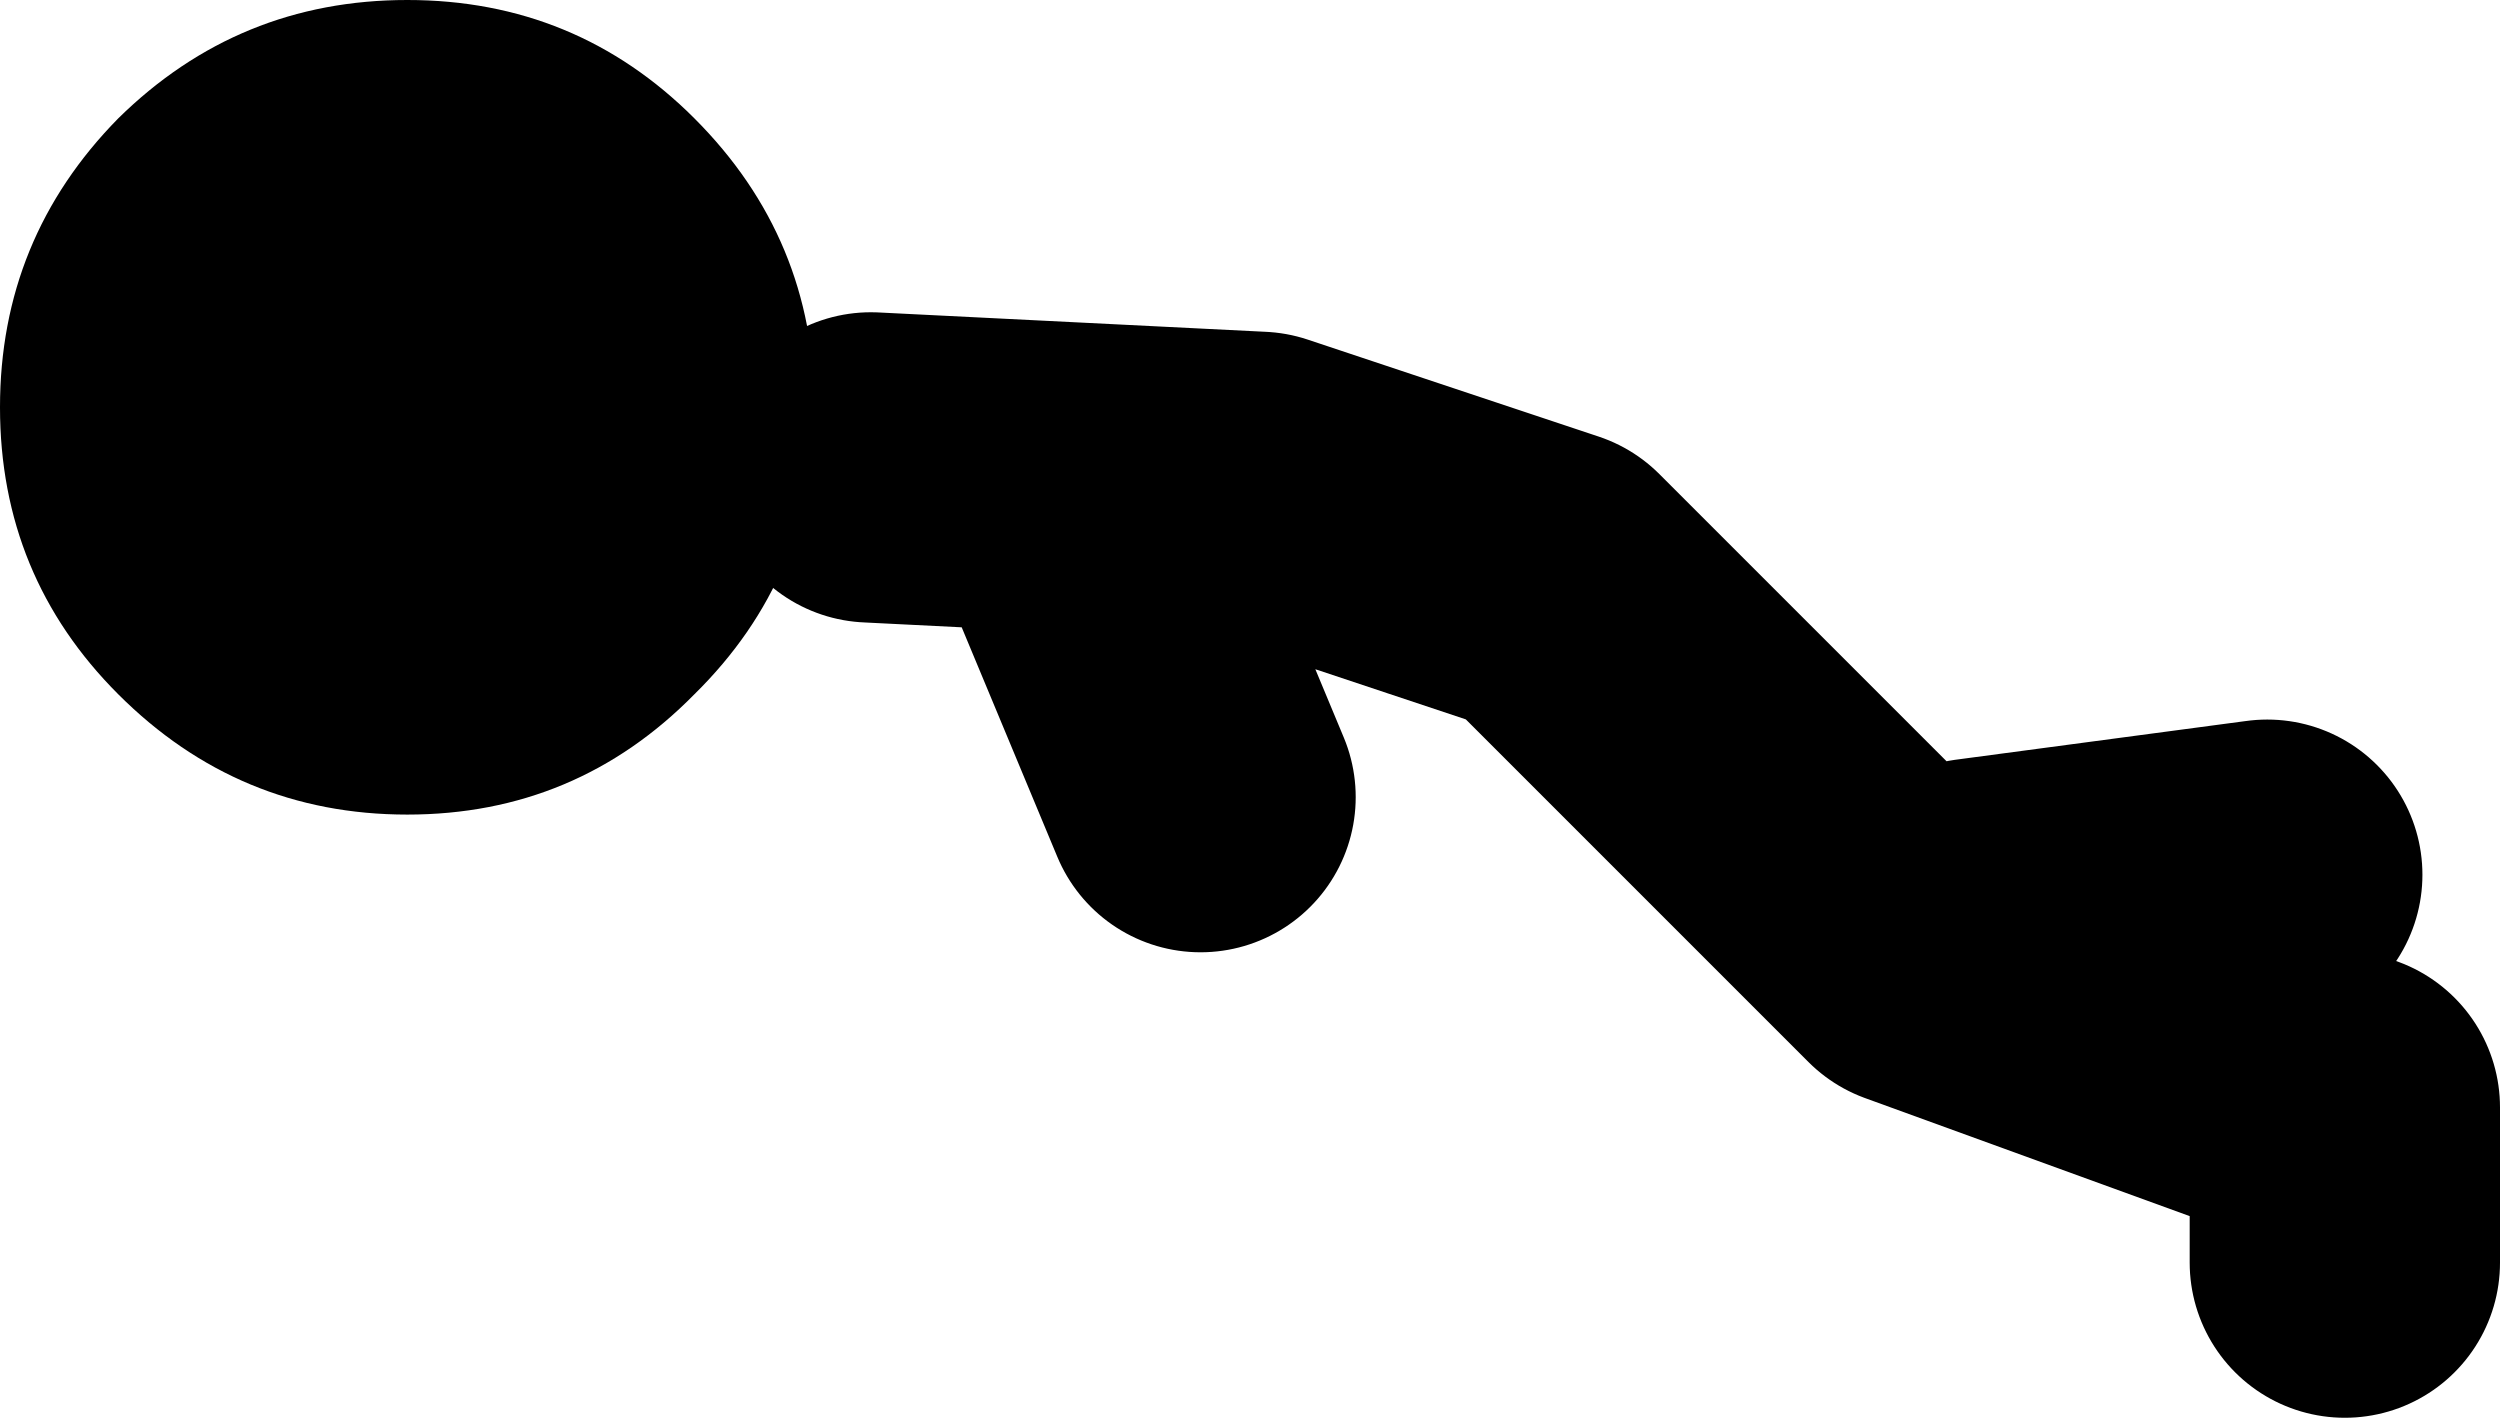
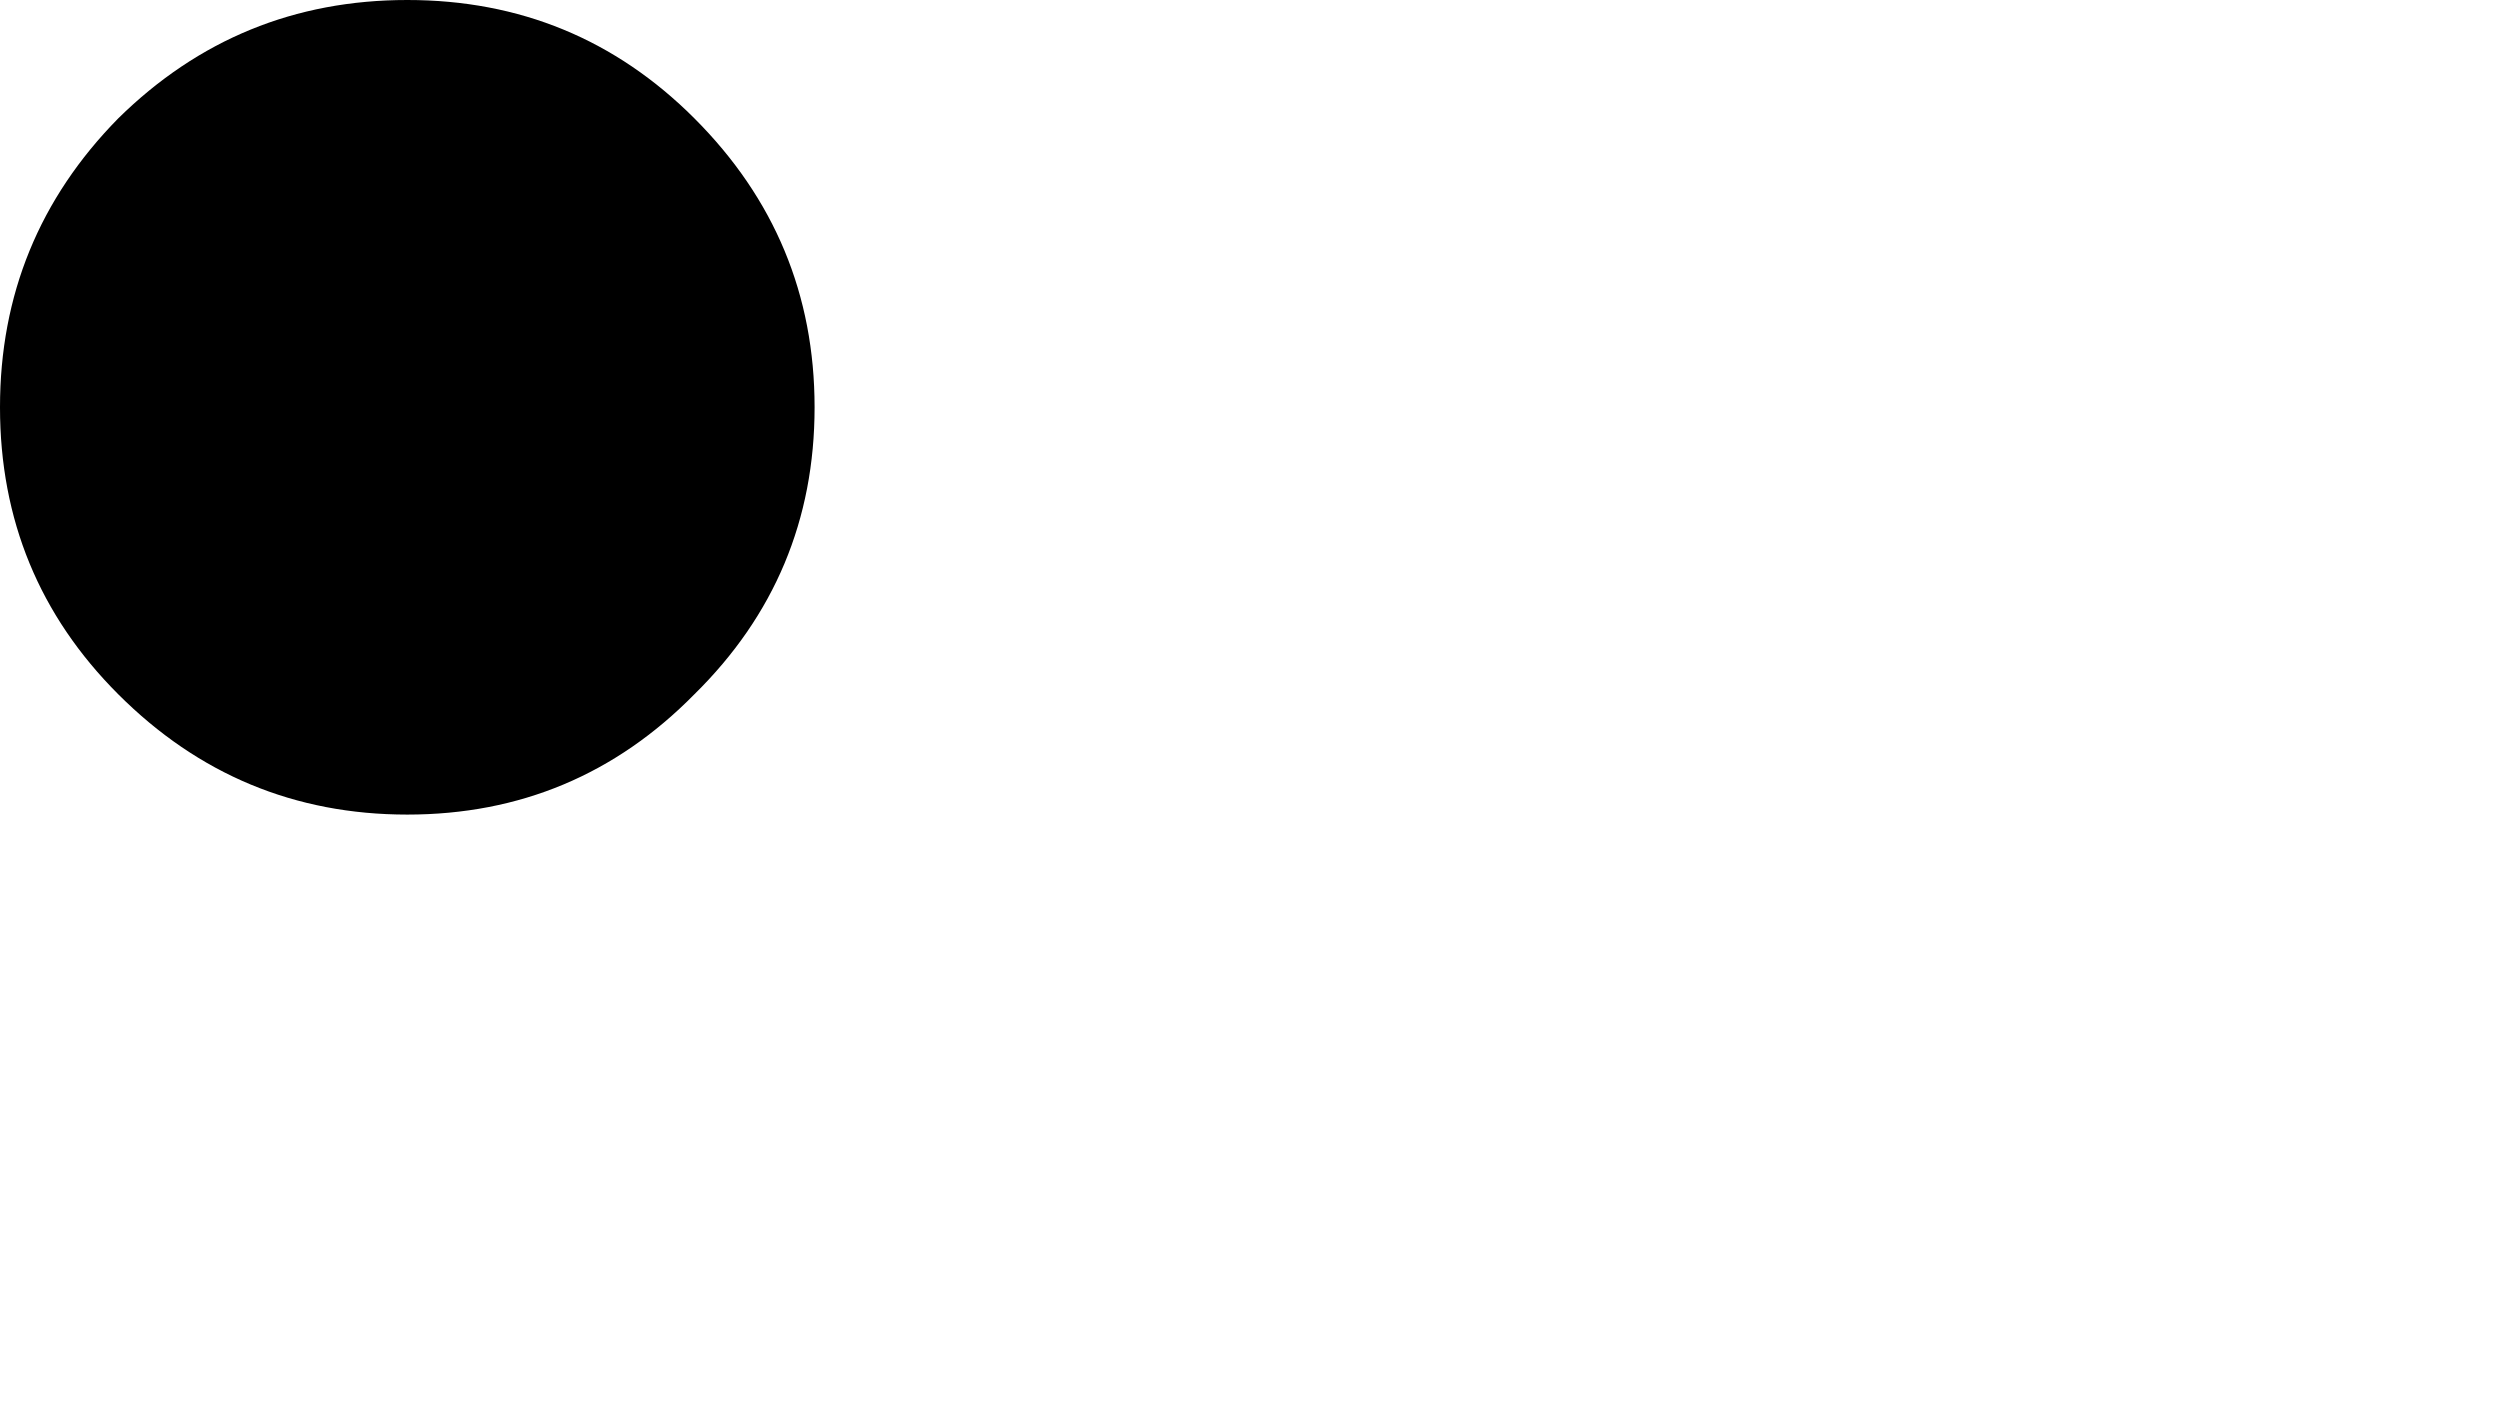
<svg xmlns="http://www.w3.org/2000/svg" height="36.55px" width="64.45px">
  <g transform="matrix(1.0, 0.0, 0.0, 1.0, 275.45, -190.95)">
-     <path d="M-224.5 214.5 L-217.0 213.5 M-253.0 203.0 L-243.0 203.5 -235.5 206.0 -226.0 215.5 -215.0 219.5 -215.0 223.5 M-247.0 205.5 L-244.5 211.5" fill="none" stroke="#000000" stroke-linecap="round" stroke-linejoin="round" stroke-width="8.0" />
    <path d="M-254.45 201.45 Q-254.45 205.8 -257.55 208.85 -260.6 211.95 -264.95 211.95 -269.3 211.95 -272.4 208.85 -275.45 205.8 -275.45 201.45 -275.45 197.1 -272.4 194.0 -269.3 190.95 -264.95 190.95 -260.6 190.95 -257.55 194.0 -254.45 197.1 -254.45 201.45" fill="#000000" fill-rule="evenodd" stroke="none" />
  </g>
</svg>